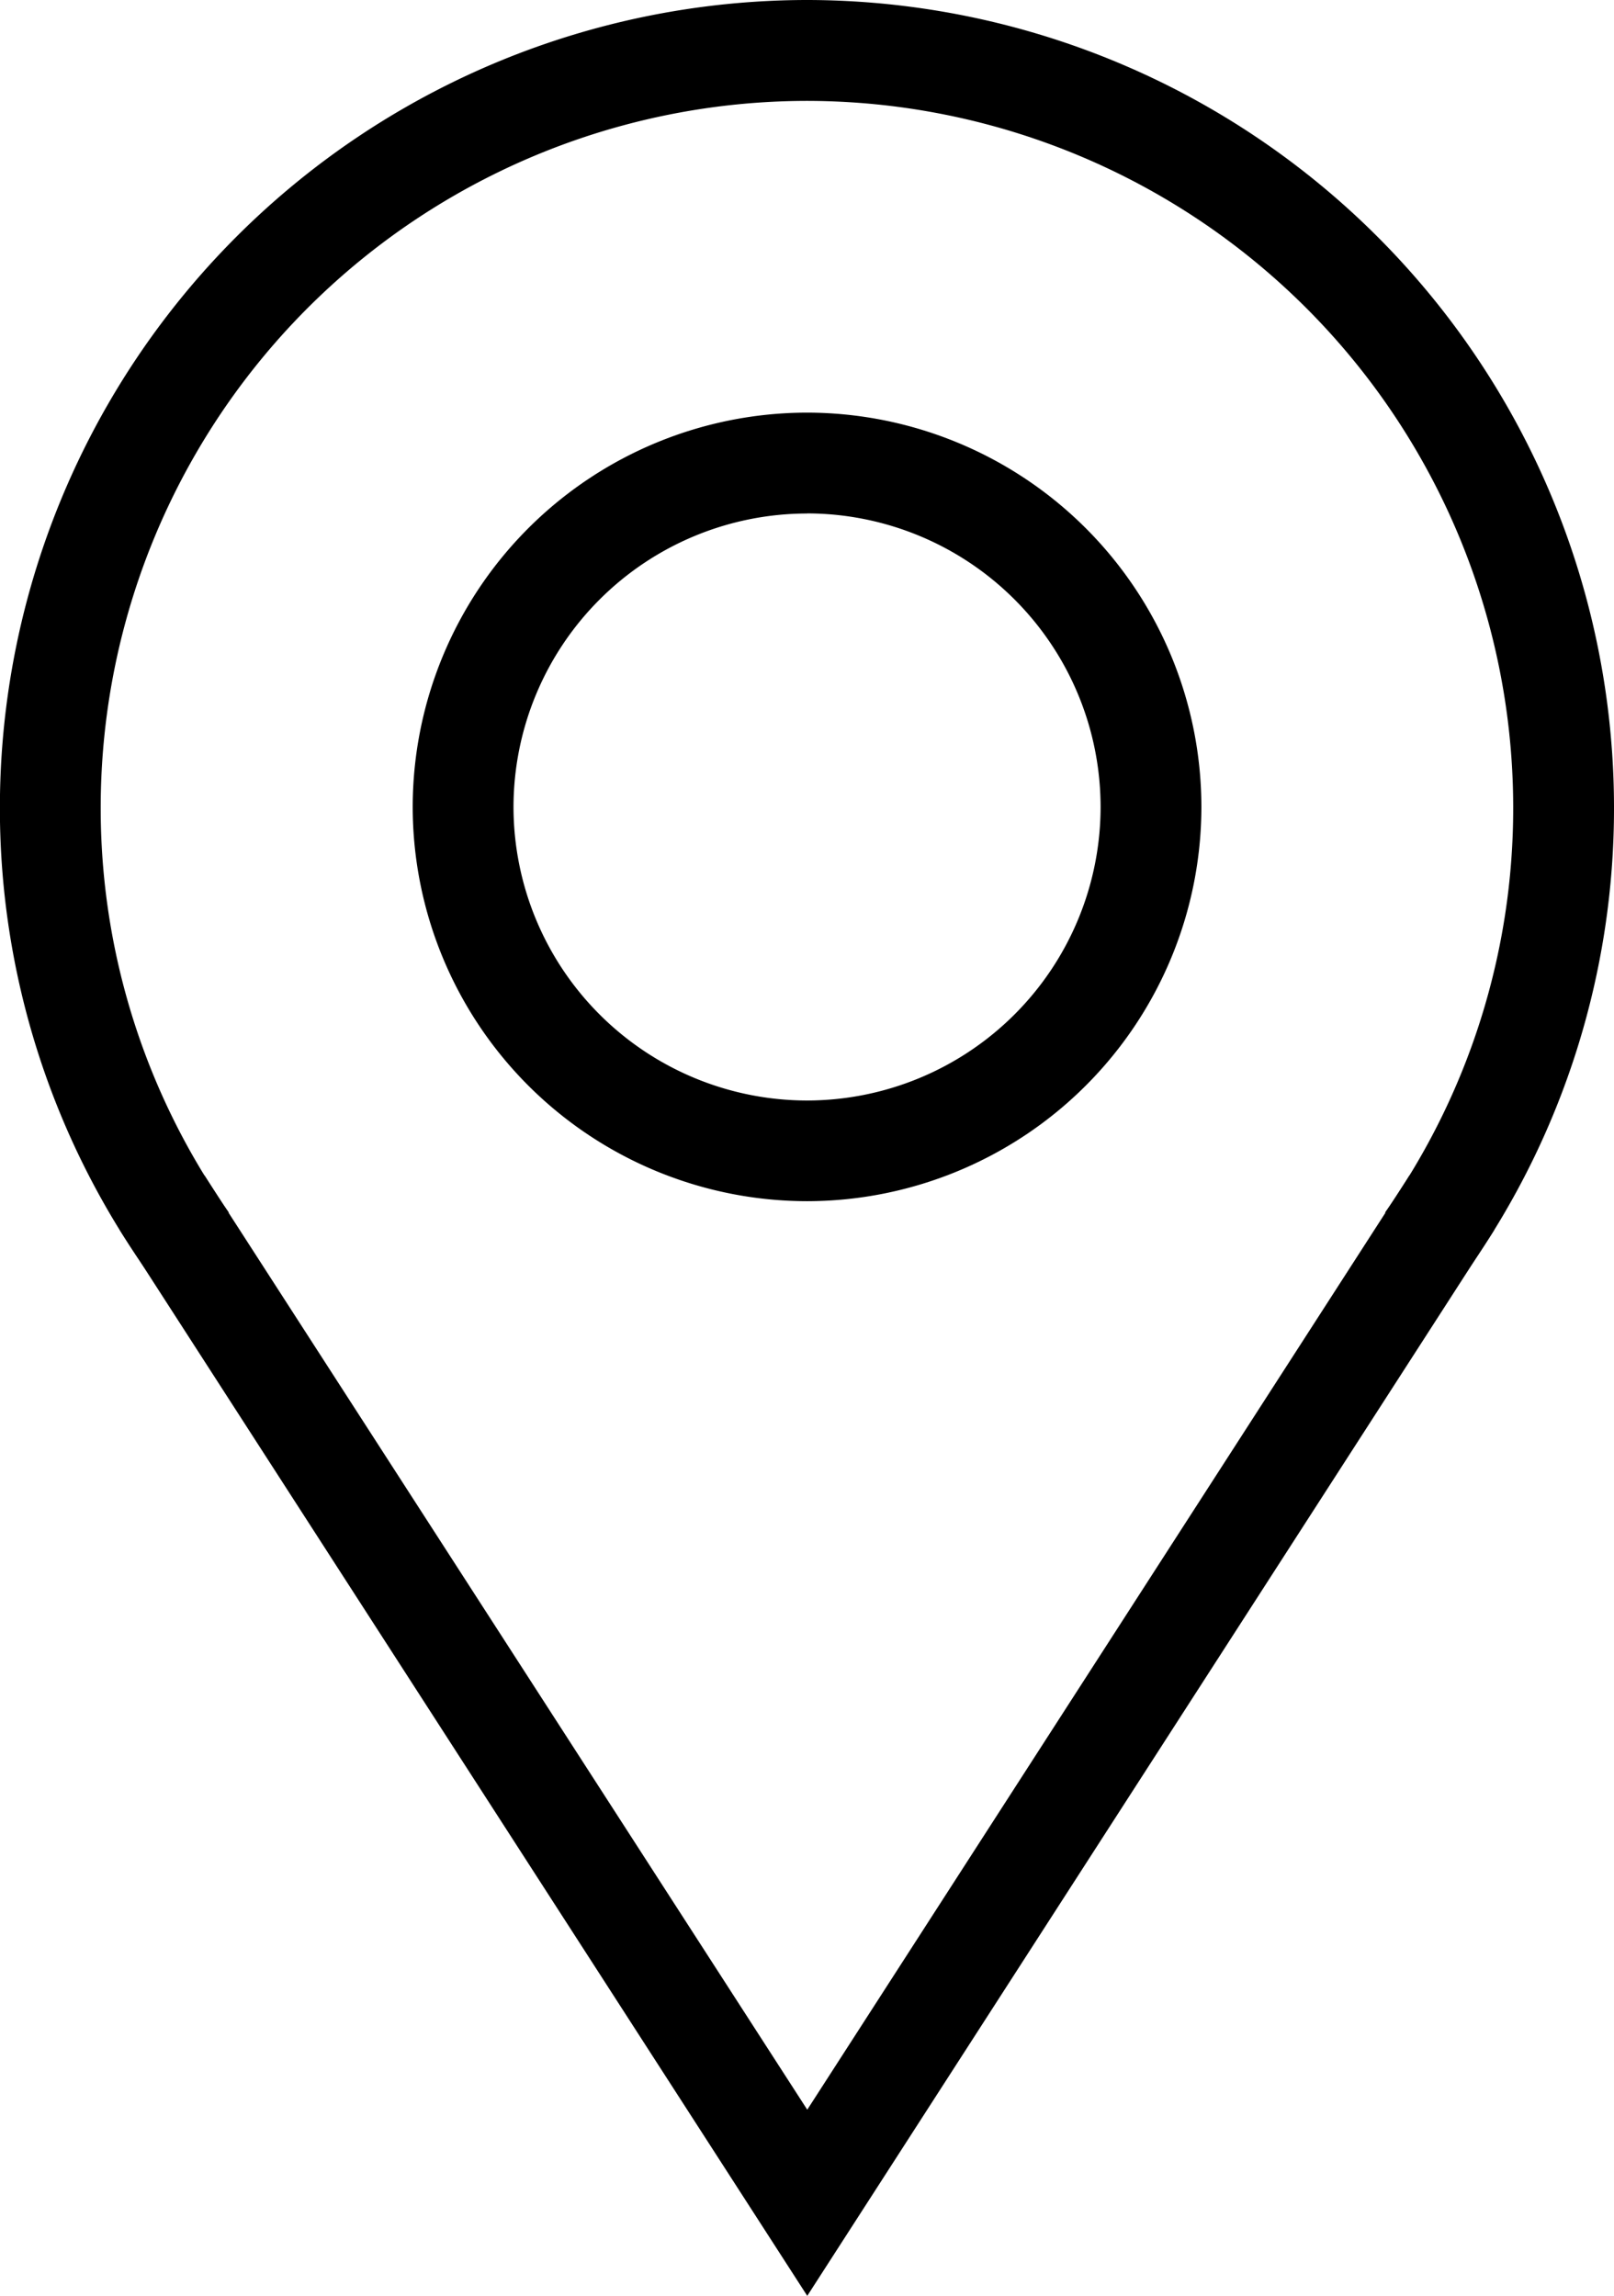
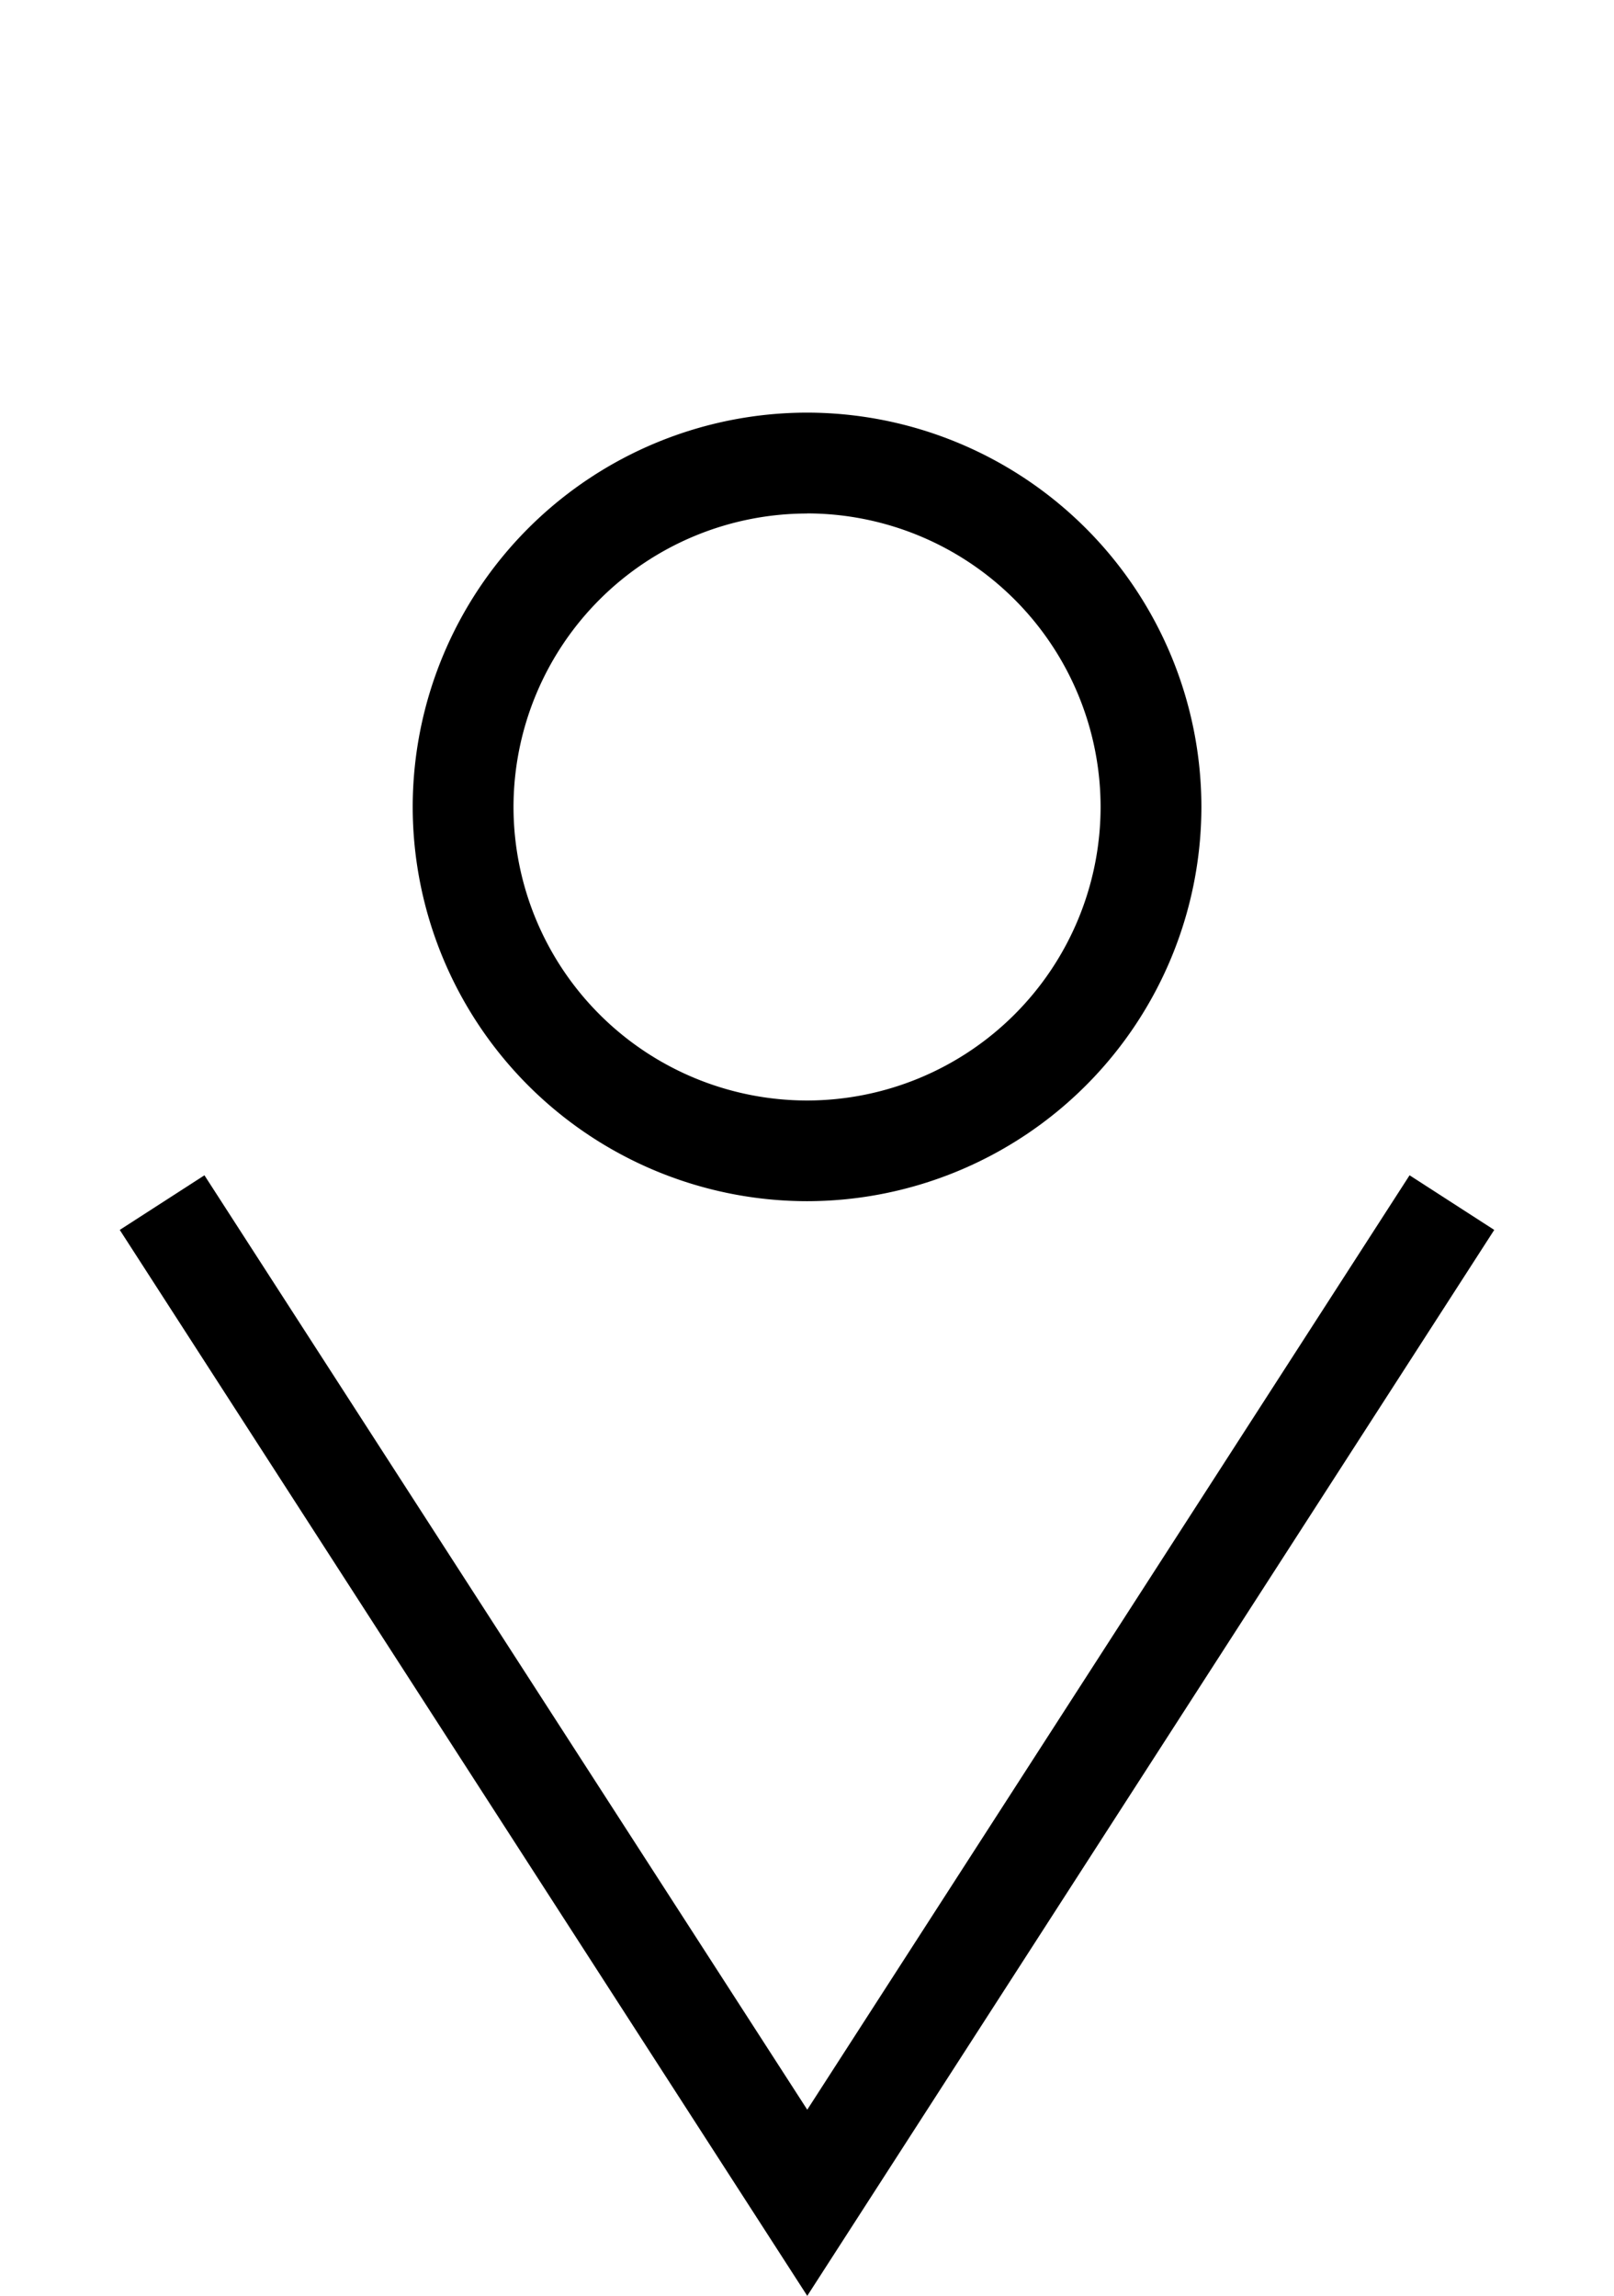
<svg xmlns="http://www.w3.org/2000/svg" width="16.011" height="22.779" viewBox="0 0 16.011 22.779">
  <g id="Group_4" data-name="Group 4" transform="translate(-143.5 -687.182)">
    <g id="Group_1" data-name="Group 1" transform="translate(-1.139)">
      <g id="g766" transform="translate(145.139 687.682)">
-         <path id="path768" d="M-25.851-334.287l-.818-.575a6.96,6.96,0,0,0,1.271-4.024,7.013,7.013,0,0,0-7.006-7.005,7.013,7.013,0,0,0-7.006,7.005,6.961,6.961,0,0,0,1.271,4.024l-.818.575a7.956,7.956,0,0,1-1.453-4.6,8.015,8.015,0,0,1,8.006-8.005,8.015,8.015,0,0,1,8.006,8.005A7.956,7.956,0,0,1-25.851-334.287Z" transform="translate(39.909 346.392)" />
-       </g>
+         </g>
      <g id="g770" transform="translate(149.233 691.776)">
        <path id="path772" d="M-96.588-192.676a3.916,3.916,0,0,1-3.912-3.912,3.916,3.916,0,0,1,3.912-3.912,3.916,3.916,0,0,1,3.912,3.912A3.916,3.916,0,0,1-96.588-192.676Zm0-6.823a2.915,2.915,0,0,0-2.912,2.912,2.915,2.915,0,0,0,2.912,2.912,2.915,2.915,0,0,0,2.912-2.912A2.915,2.915,0,0,0-96.588-199.5Z" transform="translate(100 200)" />
      </g>
      <g id="g774" transform="translate(146.247 699.114)">
        <path id="path776" d="M6.4,10.847-.42.271.42-.271,6.4,9,12.375-.271l.84.542Z" />
      </g>
    </g>
  </g>
</svg>